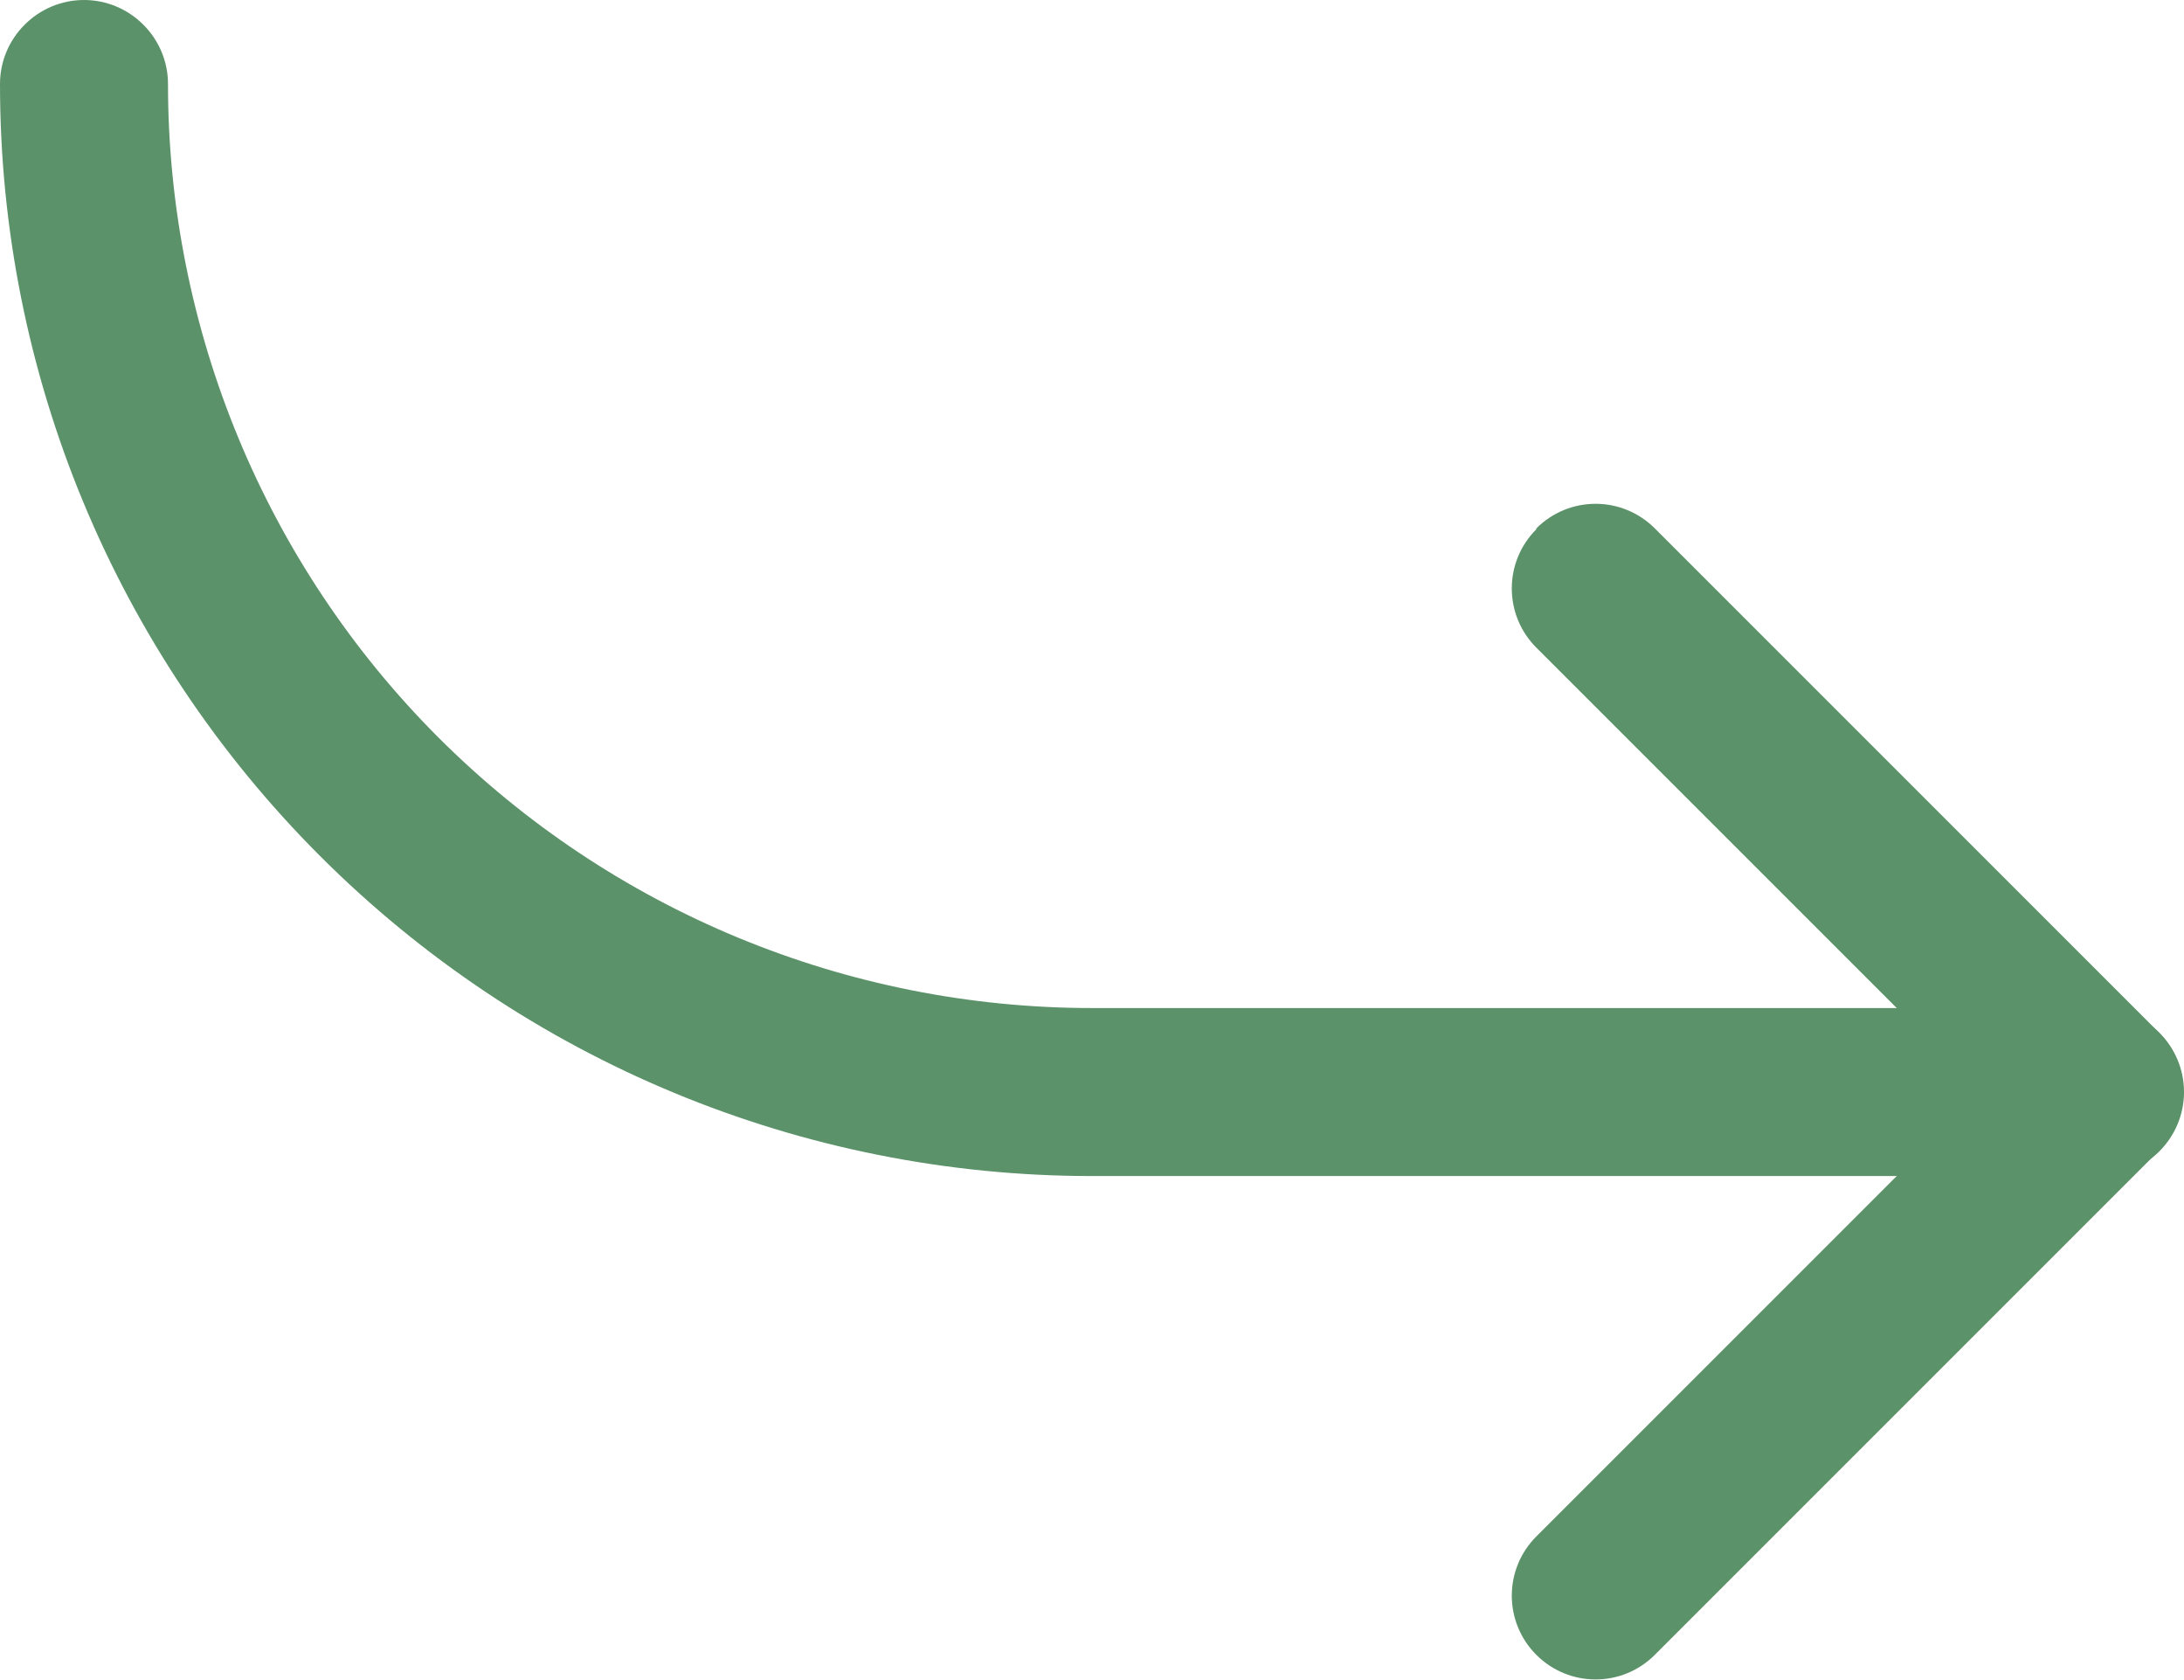
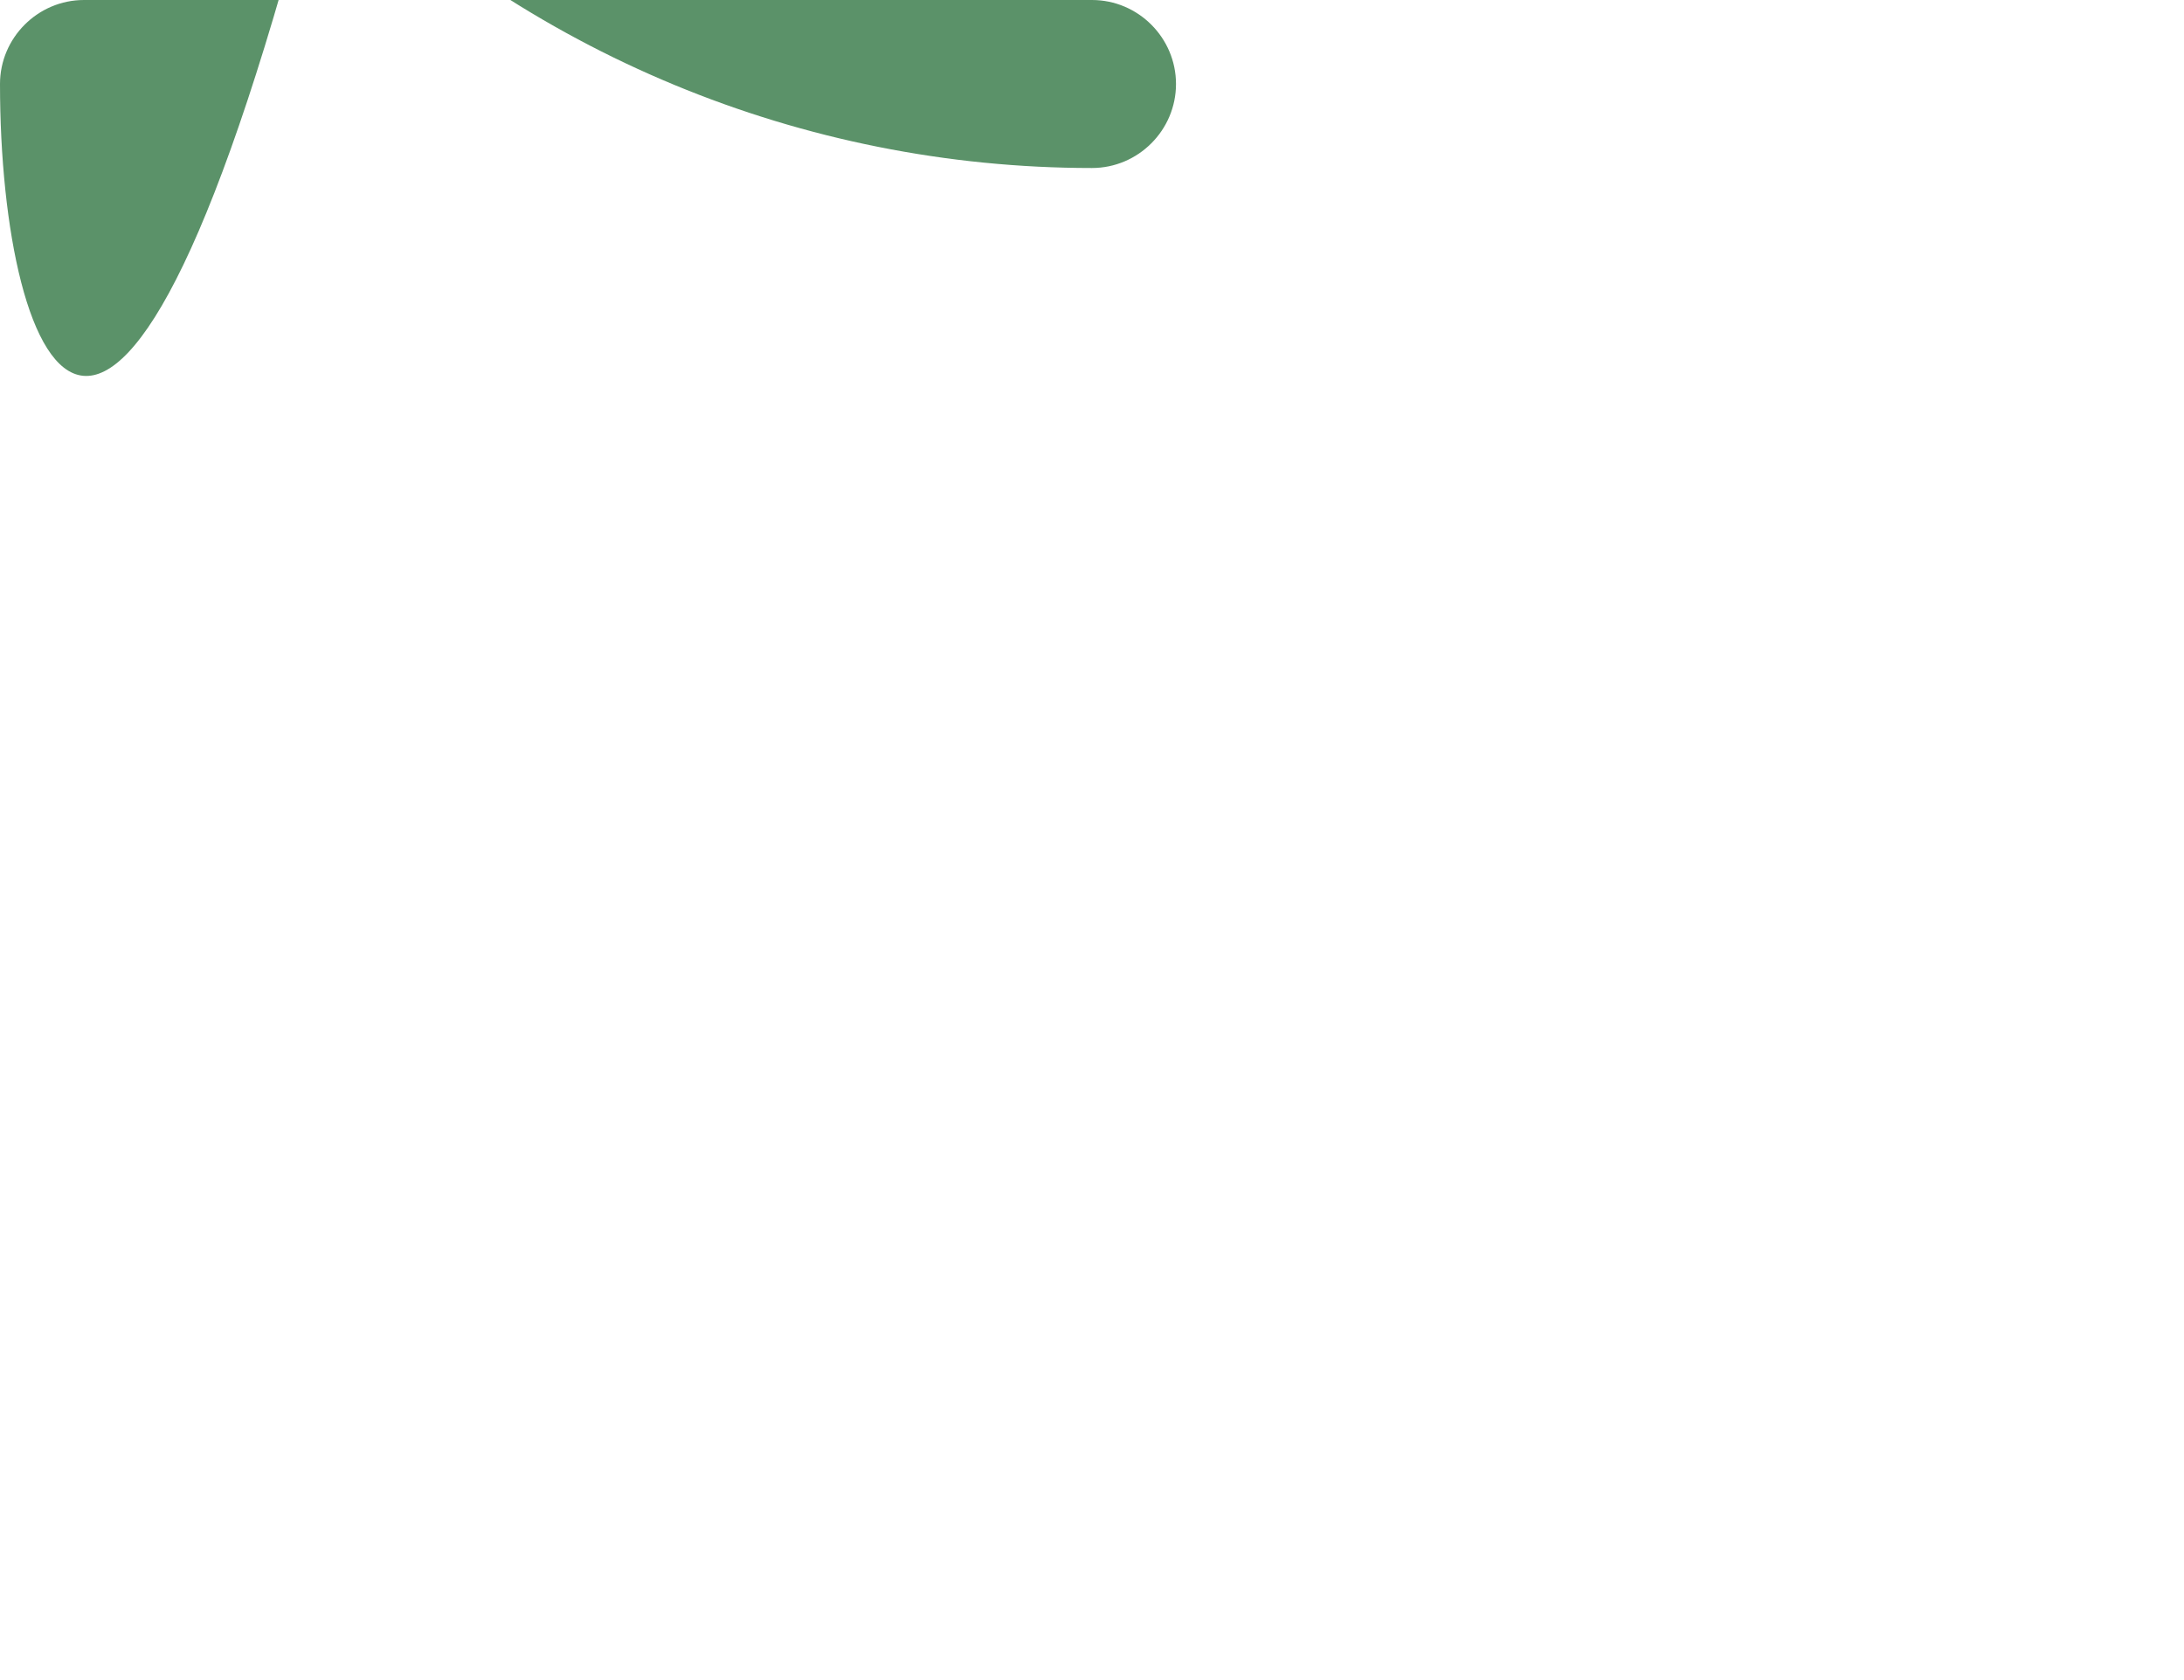
<svg xmlns="http://www.w3.org/2000/svg" id="a" data-name="Livello 1" viewBox="0 0 26 20">
  <defs>
    <style>
      .b {
        fill: #5b9269;
        fill-rule: evenodd;
      }
    </style>
  </defs>
-   <path class="b" d="M18.29,6.29c.39-.39,1.02-.39,1.41,0l6,6c.39,.39,.39,1.02,0,1.41l-6,6c-.39,.39-1.02,.39-1.41,0-.39-.39-.39-1.02,0-1.41l5.29-5.29-5.29-5.29c-.39-.39-.39-1.02,0-1.41Z" />
-   <path class="b" d="M1,0c.55,0,1,.45,1,1,0,2.92,1.16,5.72,3.22,7.78,2.06,2.06,4.86,3.22,7.78,3.22h12c.55,0,1,.45,1,1s-.45,1-1,1H13c-3.45,0-6.75-1.37-9.19-3.81C1.37,7.75,0,4.45,0,1,0,.45,.45,0,1,0Z" />
+   <path class="b" d="M1,0h12c.55,0,1,.45,1,1s-.45,1-1,1H13c-3.45,0-6.75-1.37-9.19-3.81C1.37,7.75,0,4.45,0,1,0,.45,.45,0,1,0Z" />
</svg>